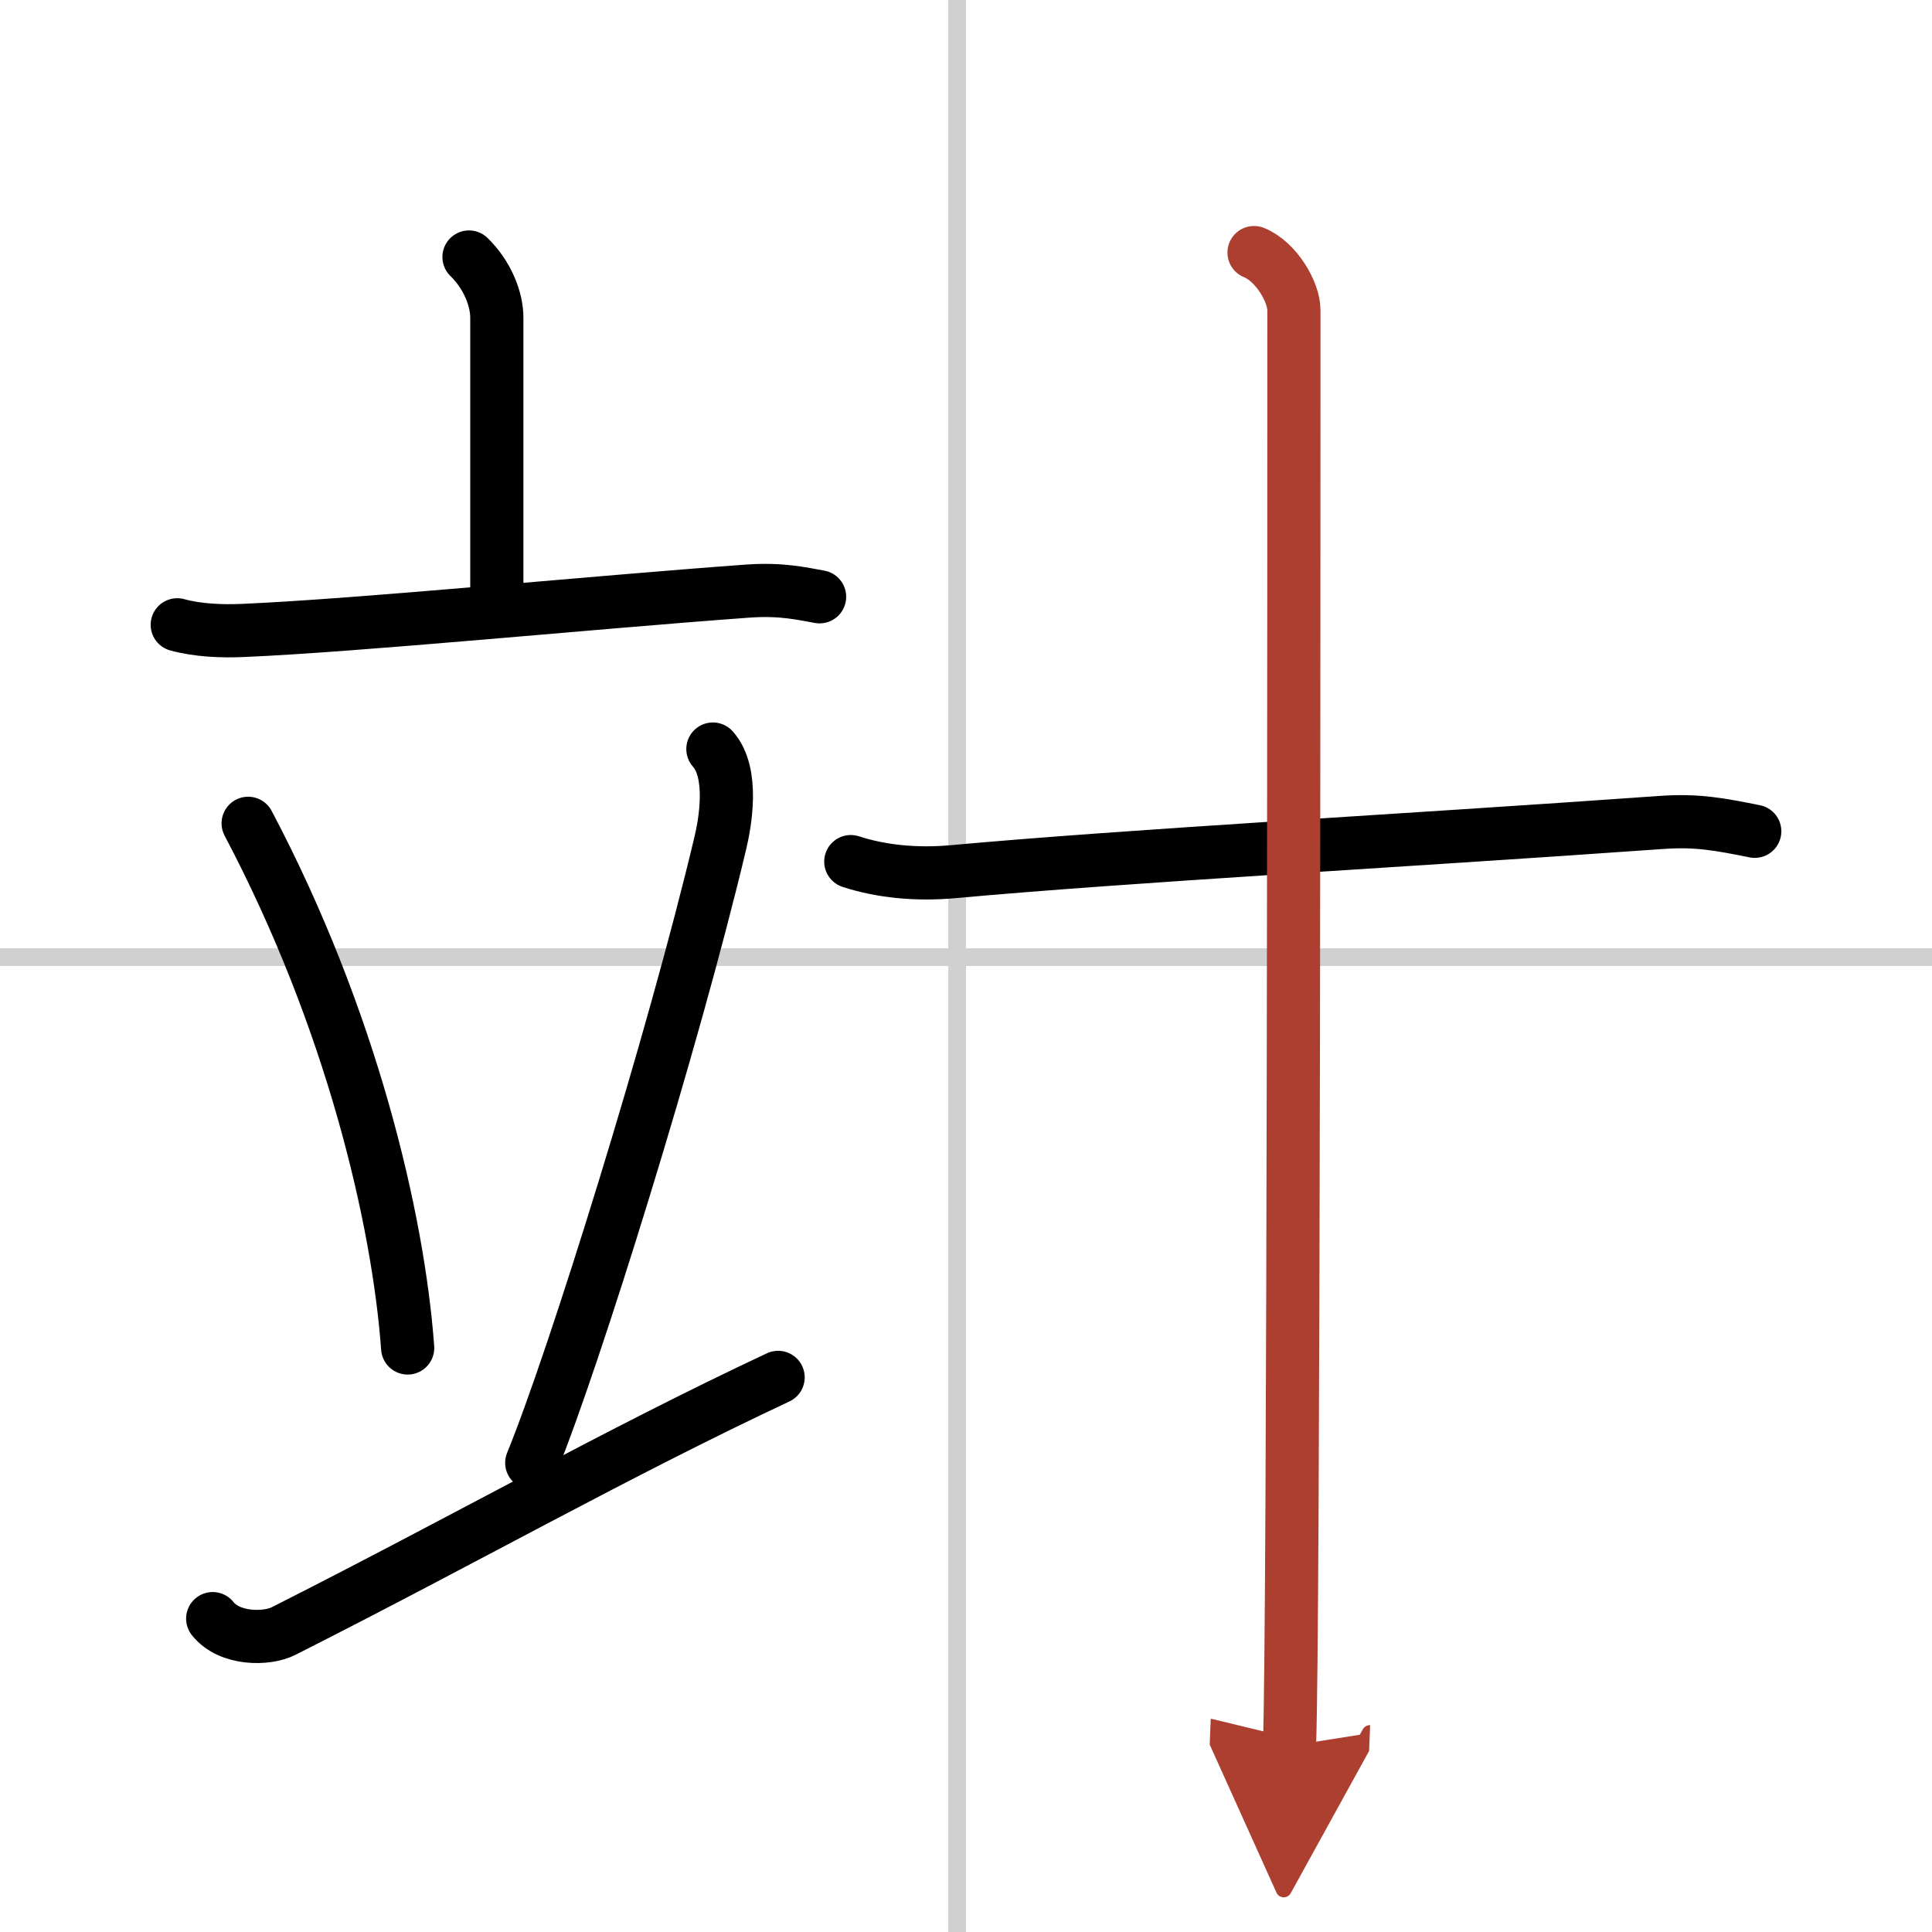
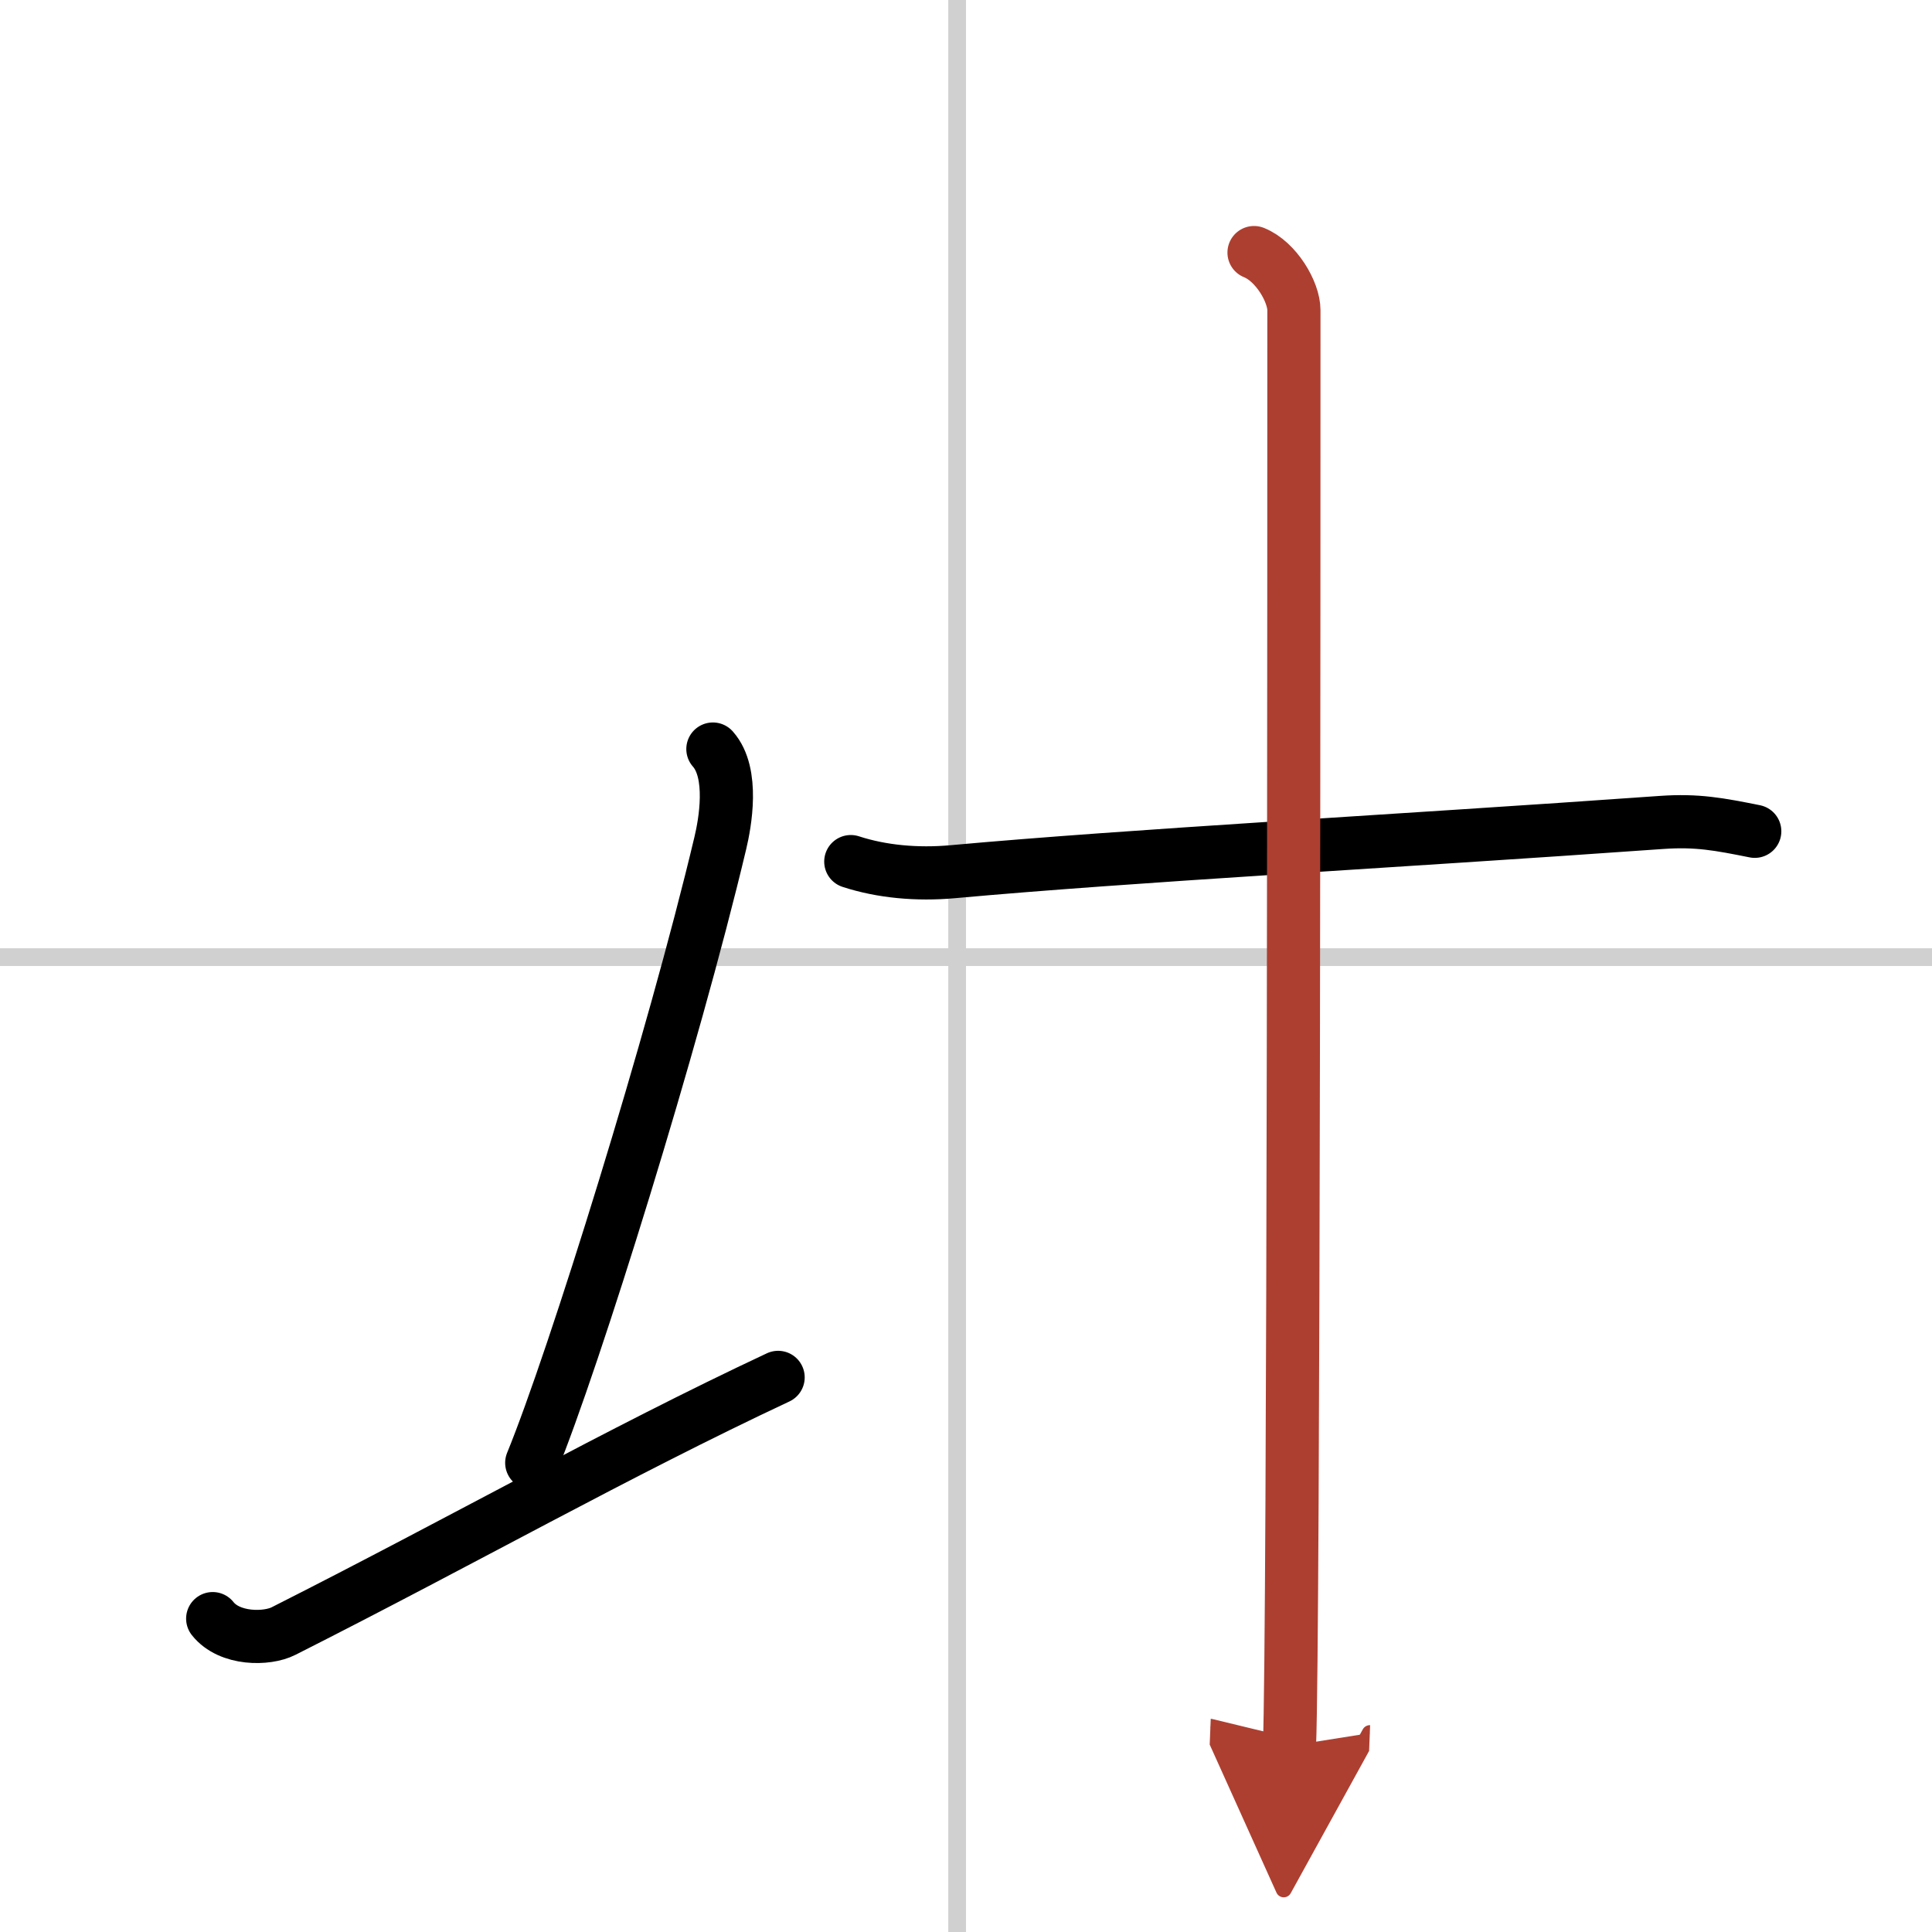
<svg xmlns="http://www.w3.org/2000/svg" width="400" height="400" viewBox="0 0 109 109">
  <defs>
    <marker id="a" markerWidth="4" orient="auto" refX="1" refY="5" viewBox="0 0 10 10">
      <polyline points="0 0 10 5 0 10 1 5" fill="#ad3f31" stroke="#ad3f31" />
    </marker>
  </defs>
  <g fill="none" stroke="#000" stroke-linecap="round" stroke-linejoin="round" stroke-width="3">
    <rect width="100%" height="100%" fill="#fff" stroke="#fff" />
    <line x1="54" x2="54" y2="109" stroke="#d0d0d0" stroke-width="1" />
    <line x2="109" y1="54" y2="54" stroke="#d0d0d0" stroke-width="1" />
-     <path d="m26.46 14.5c1.04 1.01 1.57 2.37 1.57 3.42v16.4" />
-     <path d="m10 35.25c1.16 0.32 2.53 0.37 3.68 0.32 6.57-0.28 19.57-1.57 28.49-2.22 1.93-0.14 3.1 0.15 4.07 0.32" />
-     <path d="m14 46.45c5.83 11.04 8.47 22.33 9 29.6" />
    <path d="m40.22 42.26c1.21 1.36 0.68 4.21 0.42 5.3-2.66 11.2-8.26 29.16-10.64 34.97" />
    <path d="M12,91.32c0.95,1.2,3.06,1.18,4,0.7C26.31,86.81,34.75,82,43.9,77.71" />
    <path d="m48 48.61c1.75 0.57 3.74 0.75 5.75 0.57 10.25-0.93 24.5-1.68 40-2.78 2-0.14 3.25 0.1 5.25 0.5" />
    <path d="M70.75,14.25C72,14.75,73,16.47,73,17.5c0,10.5,0,74.75-0.25,81" marker-end="url(#a)" stroke="#ad3f31" />
  </g>
</svg>